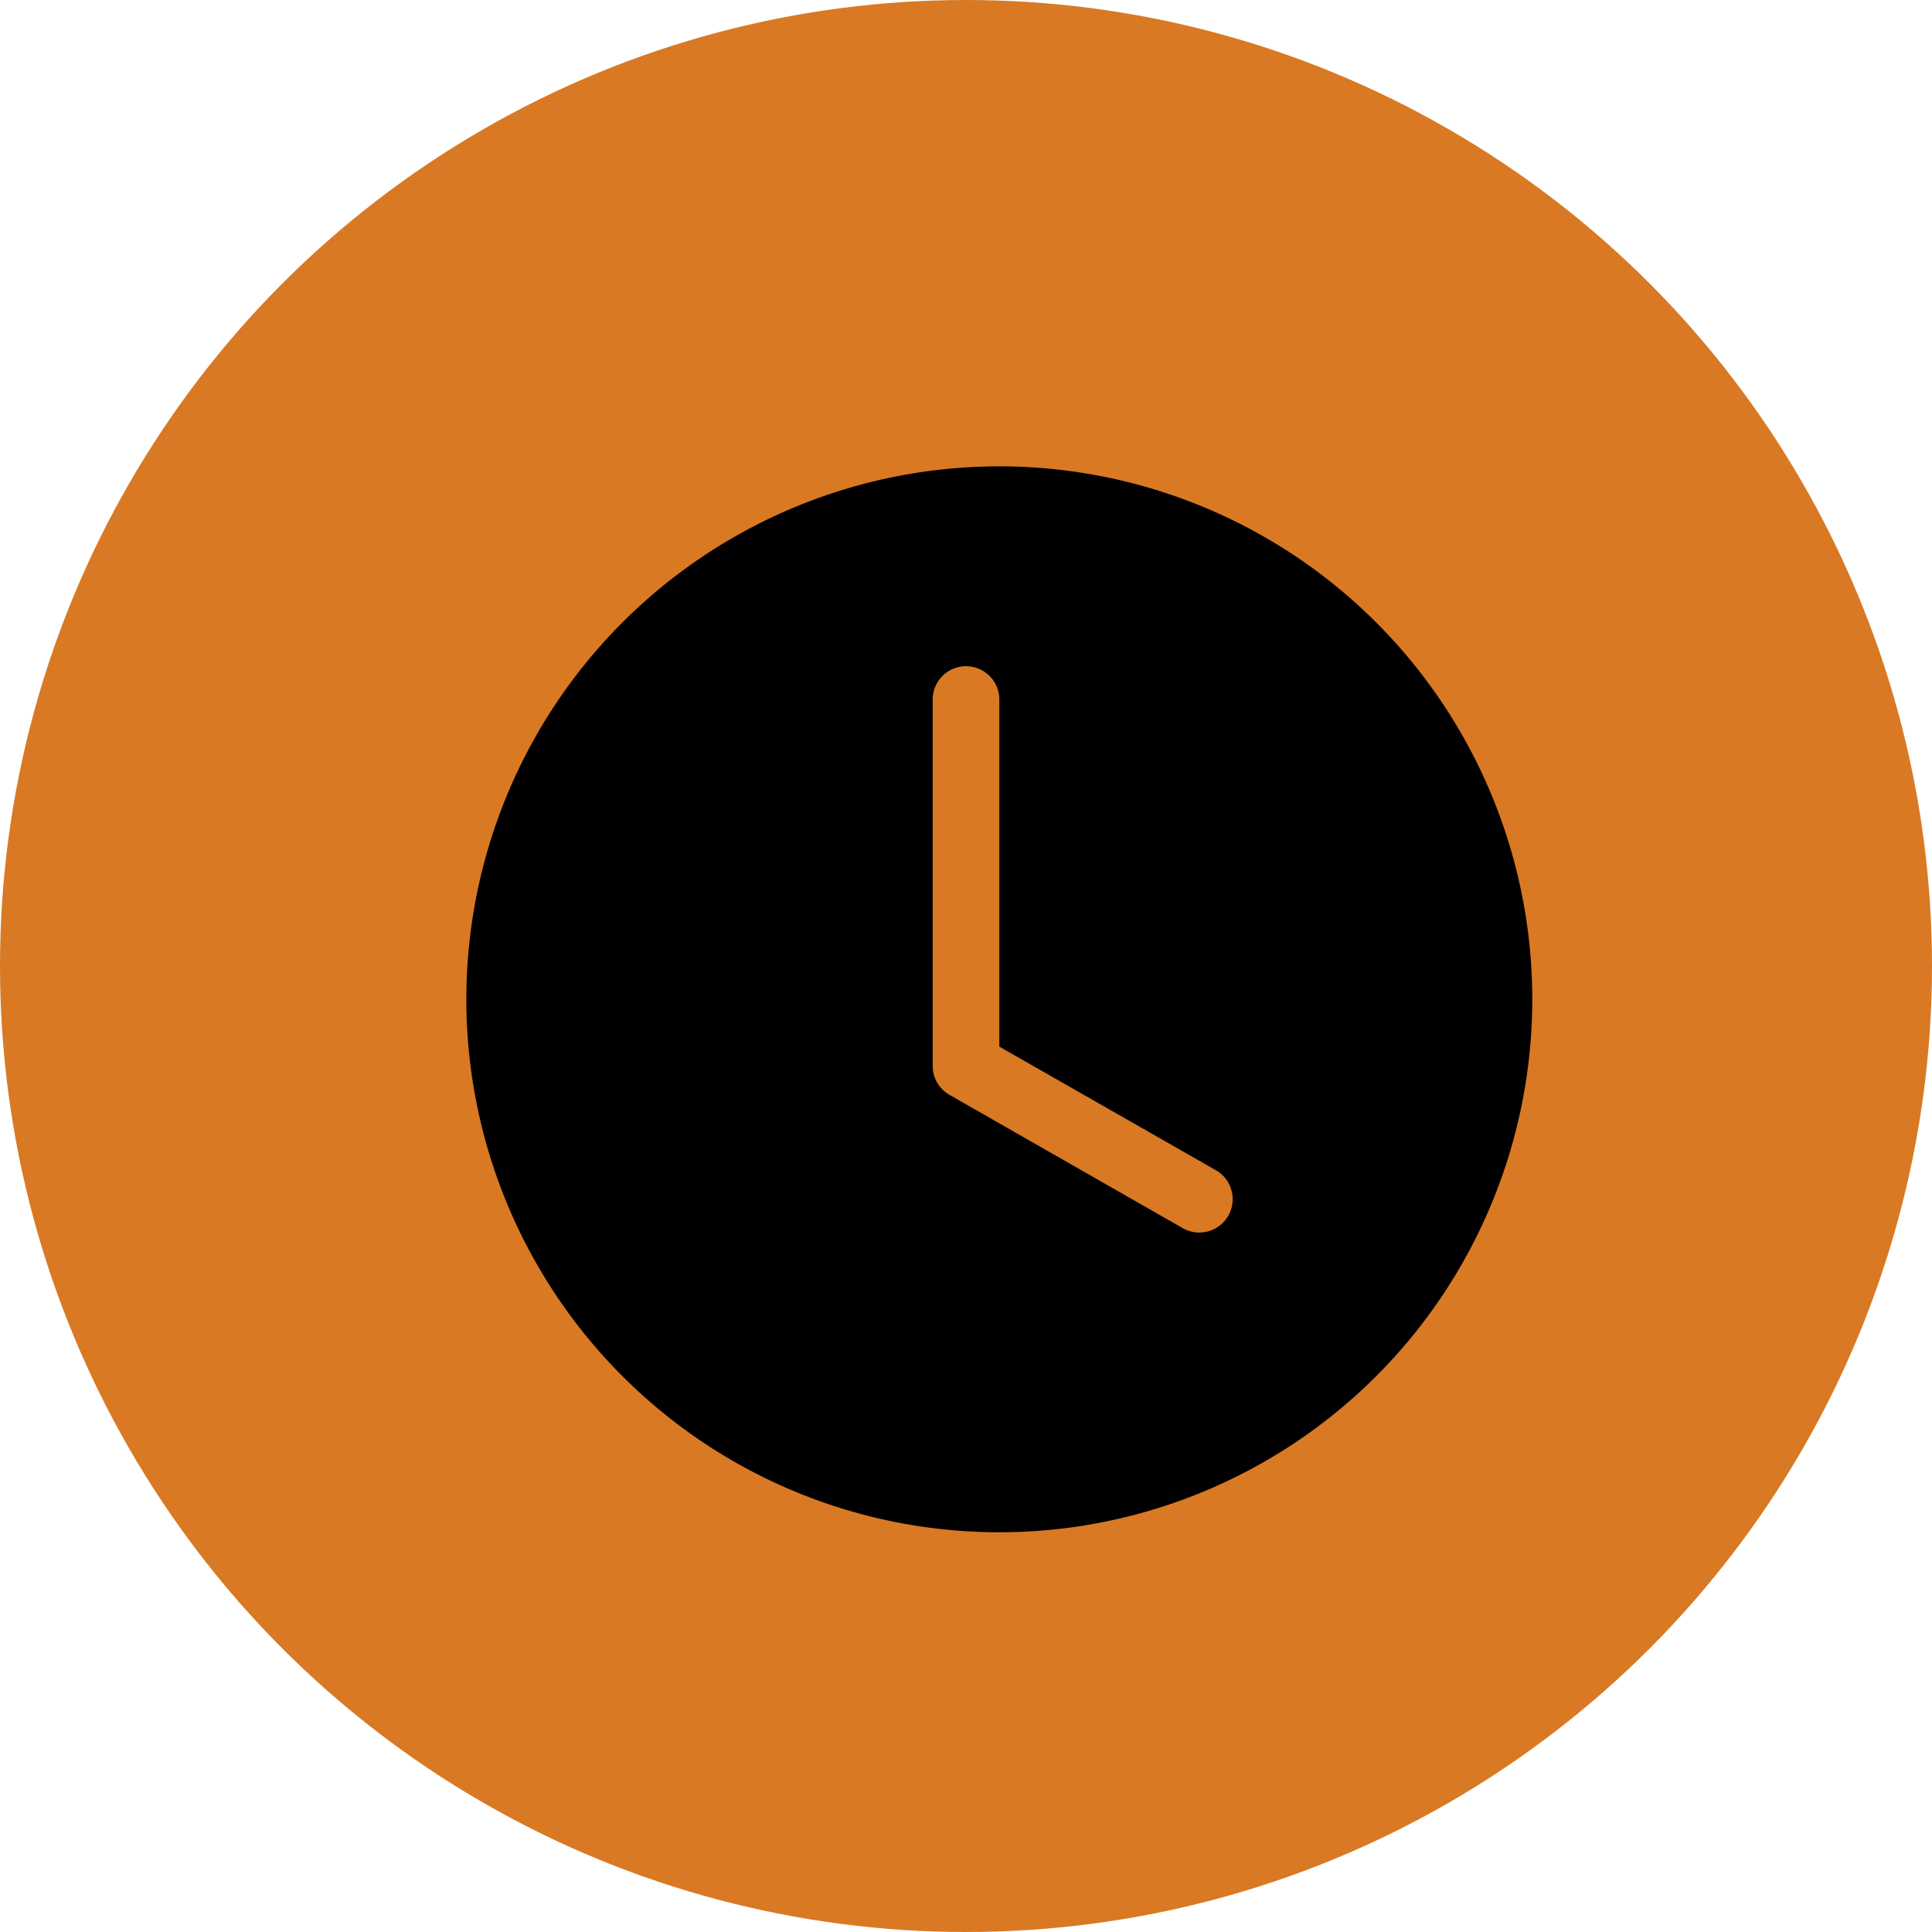
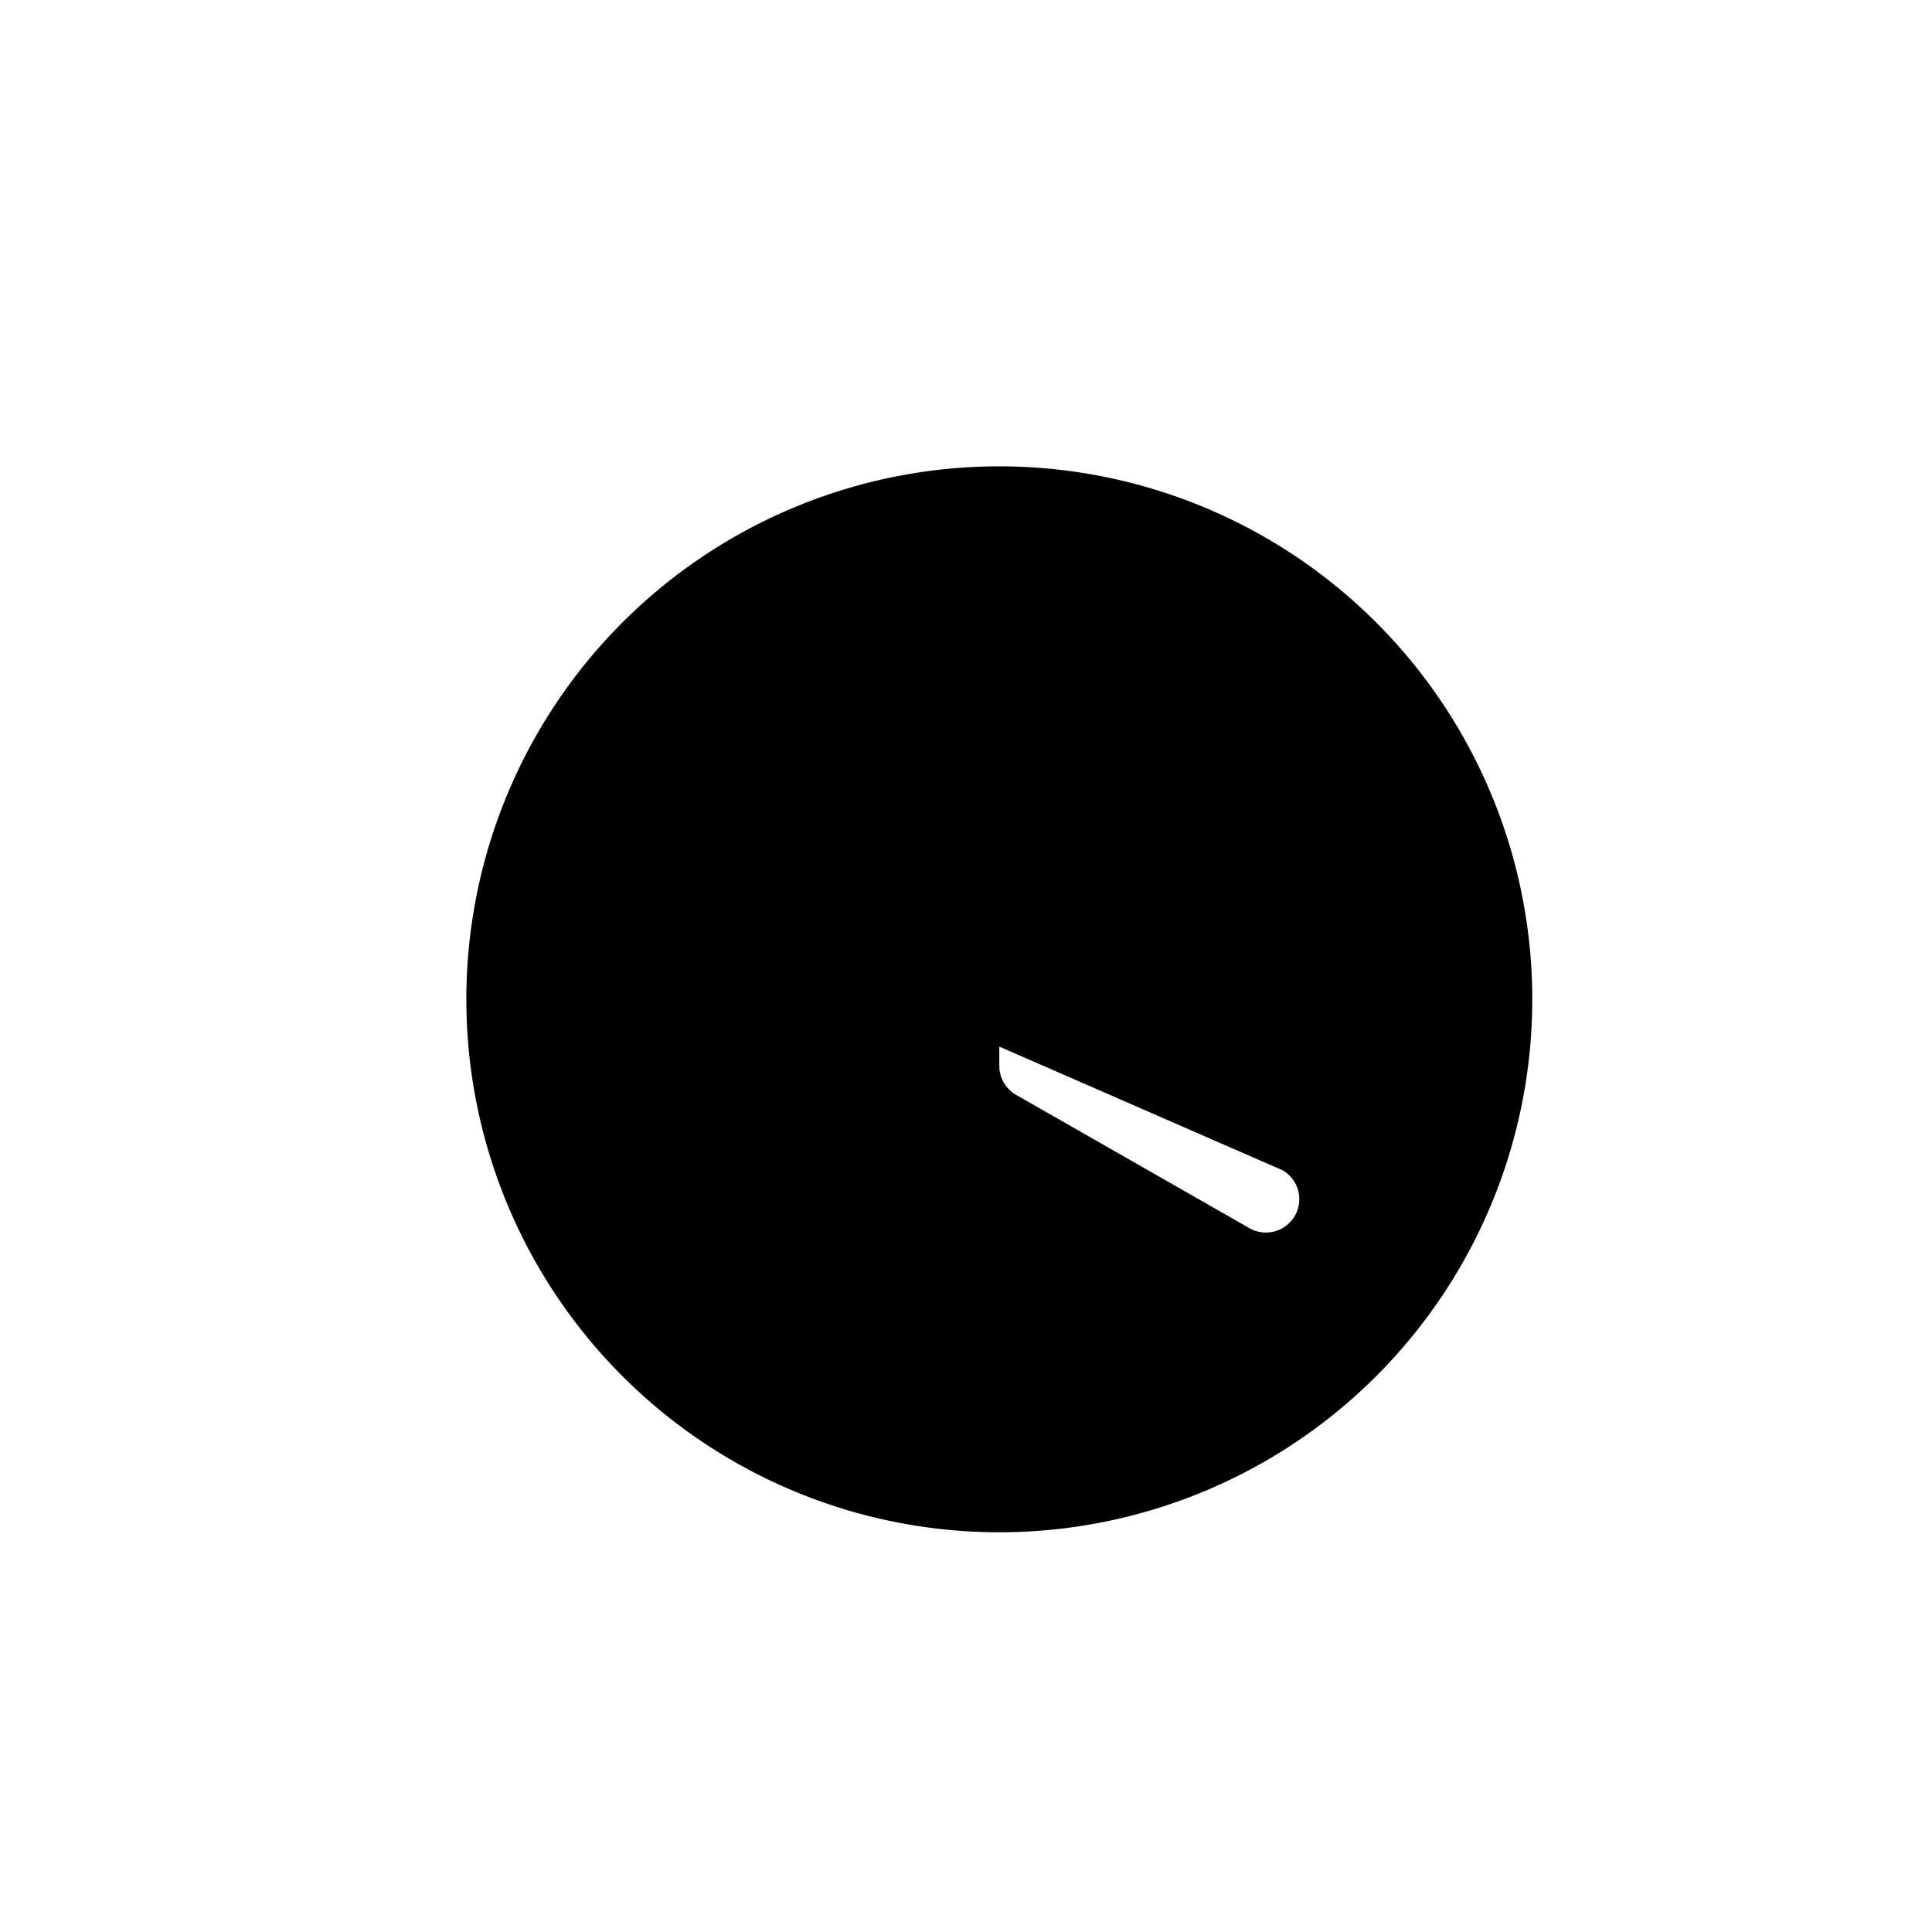
<svg xmlns="http://www.w3.org/2000/svg" width="29" height="29" viewBox="0 0 29 29">
  <g id="Clock_Icon" data-name="Clock Icon" transform="translate(-757 -1433)">
-     <circle id="Ellipse_103" data-name="Ellipse 103" cx="14.5" cy="14.5" r="14.5" transform="translate(757 1433)" fill="#d97924" />
-     <path id="clock-fill" d="M16,8A8,8,0,1,1,8,0a8,8,0,0,1,8,8ZM8,3.5a.5.5,0,0,0-1,0V9a.5.5,0,0,0,.252.434l3.5,2a.5.5,0,0,0,.5-.868L8,8.71Z" transform="translate(764 1440)" />
+     <path id="clock-fill" d="M16,8A8,8,0,1,1,8,0a8,8,0,0,1,8,8ZM8,3.5V9a.5.5,0,0,0,.252.434l3.5,2a.5.5,0,0,0,.5-.868L8,8.71Z" transform="translate(764 1440)" />
  </g>
</svg>